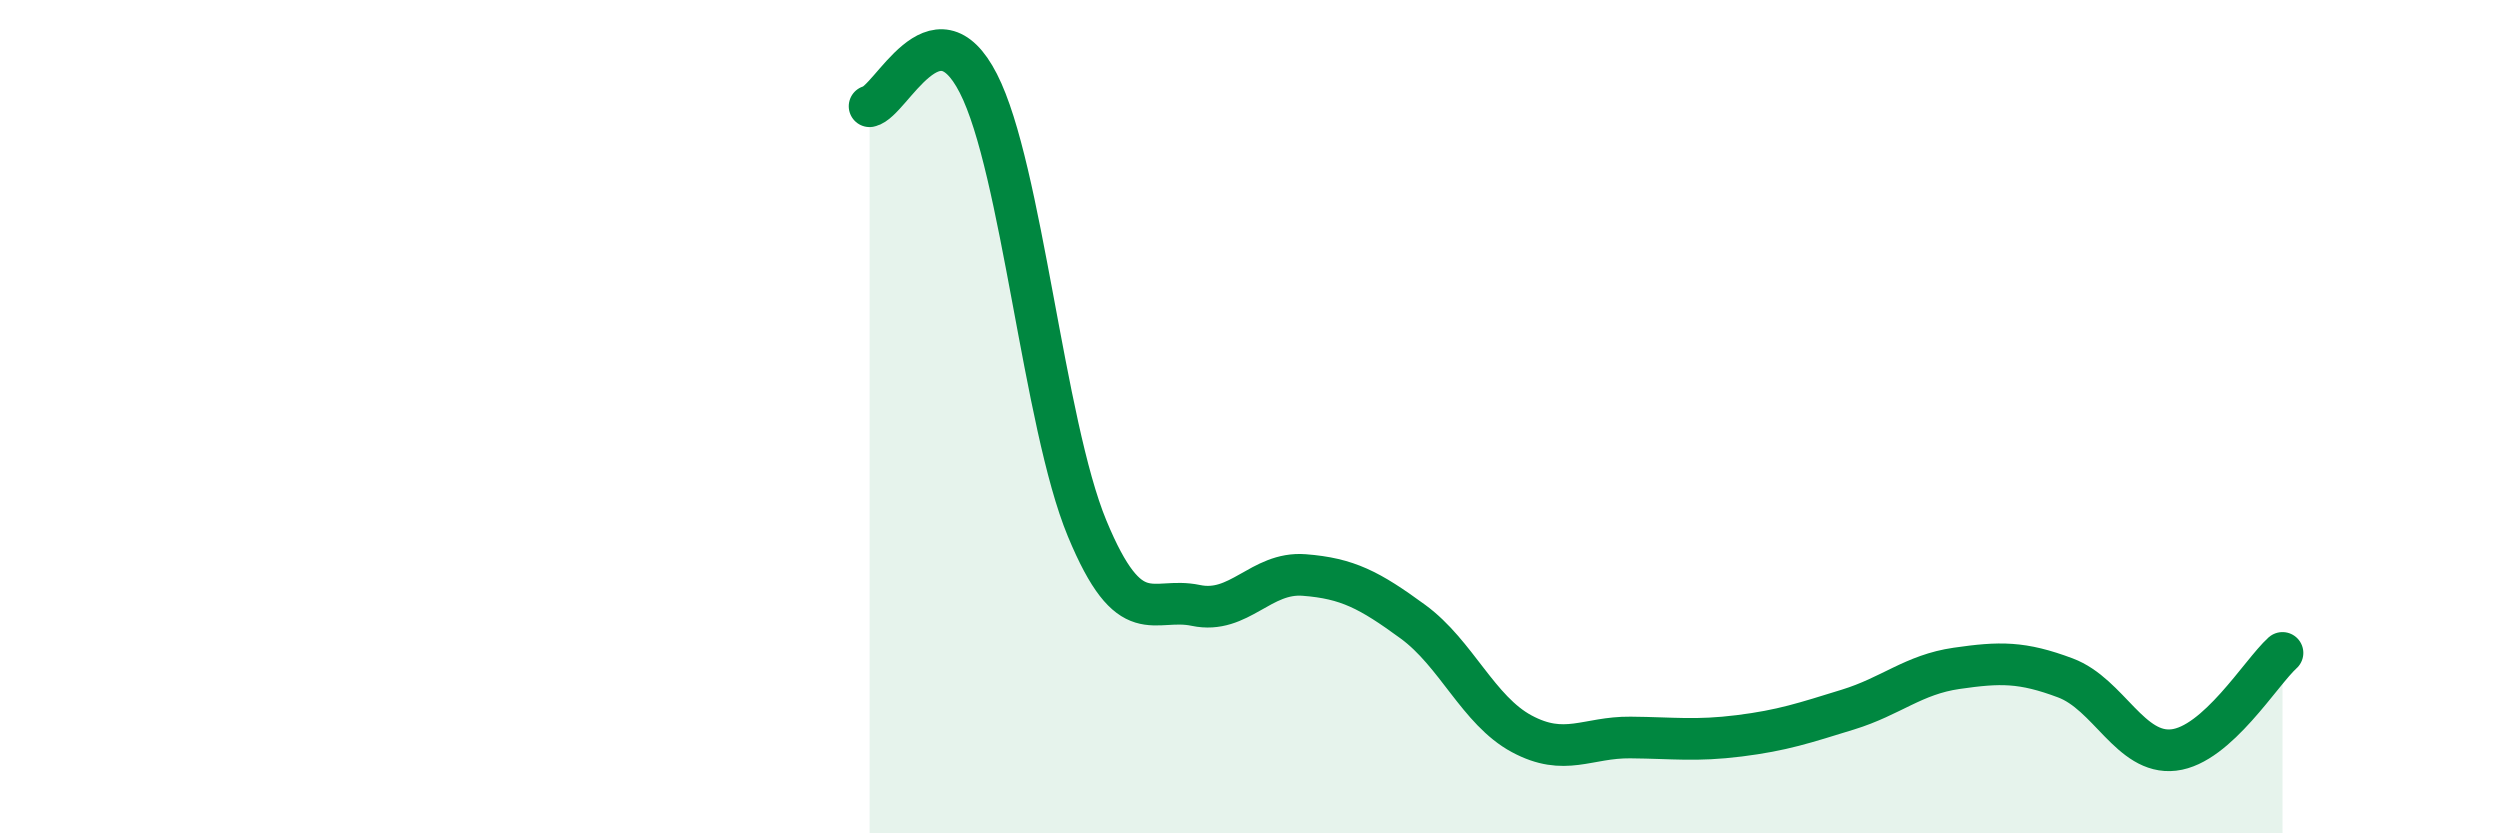
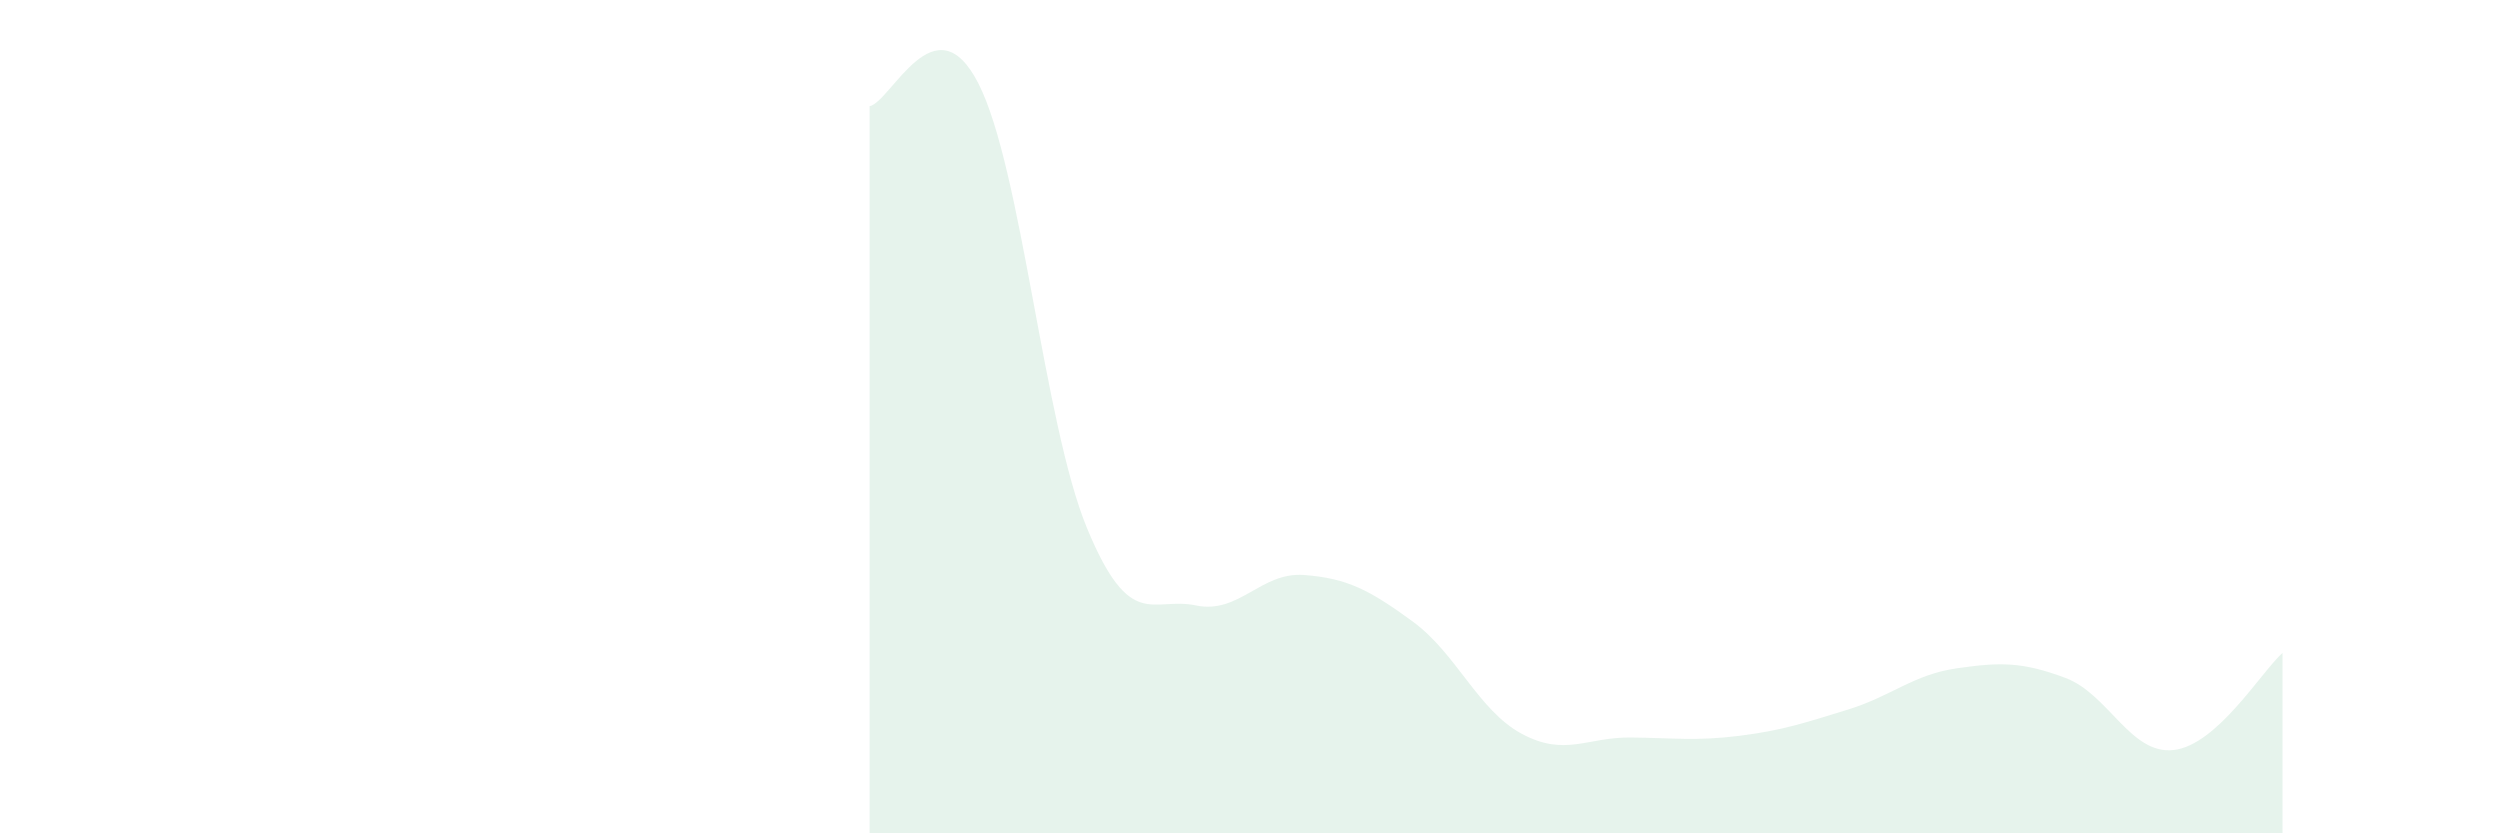
<svg xmlns="http://www.w3.org/2000/svg" width="60" height="20" viewBox="0 0 60 20">
  <path d="M 20.87,2.55 C 21.39,2.44 22.44,-0.03 23.48,2 C 24.52,4.03 25.05,10.17 26.09,12.68 C 27.13,15.19 27.66,14.31 28.7,14.53 C 29.74,14.75 30.26,13.72 31.3,13.8 C 32.34,13.88 32.87,14.16 33.91,14.92 C 34.95,15.68 35.48,17.05 36.52,17.61 C 37.56,18.17 38.09,17.69 39.13,17.7 C 40.17,17.71 40.7,17.79 41.74,17.66 C 42.78,17.53 43.31,17.35 44.35,17.03 C 45.39,16.71 45.92,16.19 46.96,16.04 C 48,15.89 48.53,15.88 49.57,16.27 C 50.61,16.66 51.13,18.12 52.17,18 C 53.21,17.88 54.26,16.14 54.78,15.67L54.78 20L20.87 20Z" fill="#008740" opacity="0.1" stroke-linecap="round" stroke-linejoin="round" />
-   <path d="M 20.87,2.55 C 21.39,2.44 22.44,-0.03 23.48,2 C 24.52,4.03 25.05,10.17 26.09,12.68 C 27.13,15.19 27.66,14.31 28.7,14.53 C 29.74,14.75 30.26,13.72 31.3,13.8 C 32.34,13.88 32.87,14.16 33.91,14.92 C 34.95,15.68 35.48,17.05 36.52,17.61 C 37.56,18.17 38.09,17.69 39.13,17.7 C 40.17,17.71 40.7,17.79 41.74,17.66 C 42.78,17.53 43.31,17.35 44.35,17.03 C 45.39,16.71 45.92,16.19 46.96,16.04 C 48,15.89 48.53,15.88 49.57,16.27 C 50.61,16.66 51.13,18.12 52.17,18 C 53.21,17.88 54.26,16.14 54.78,15.67" stroke="#008740" stroke-width="1" fill="none" stroke-linecap="round" stroke-linejoin="round" />
</svg>